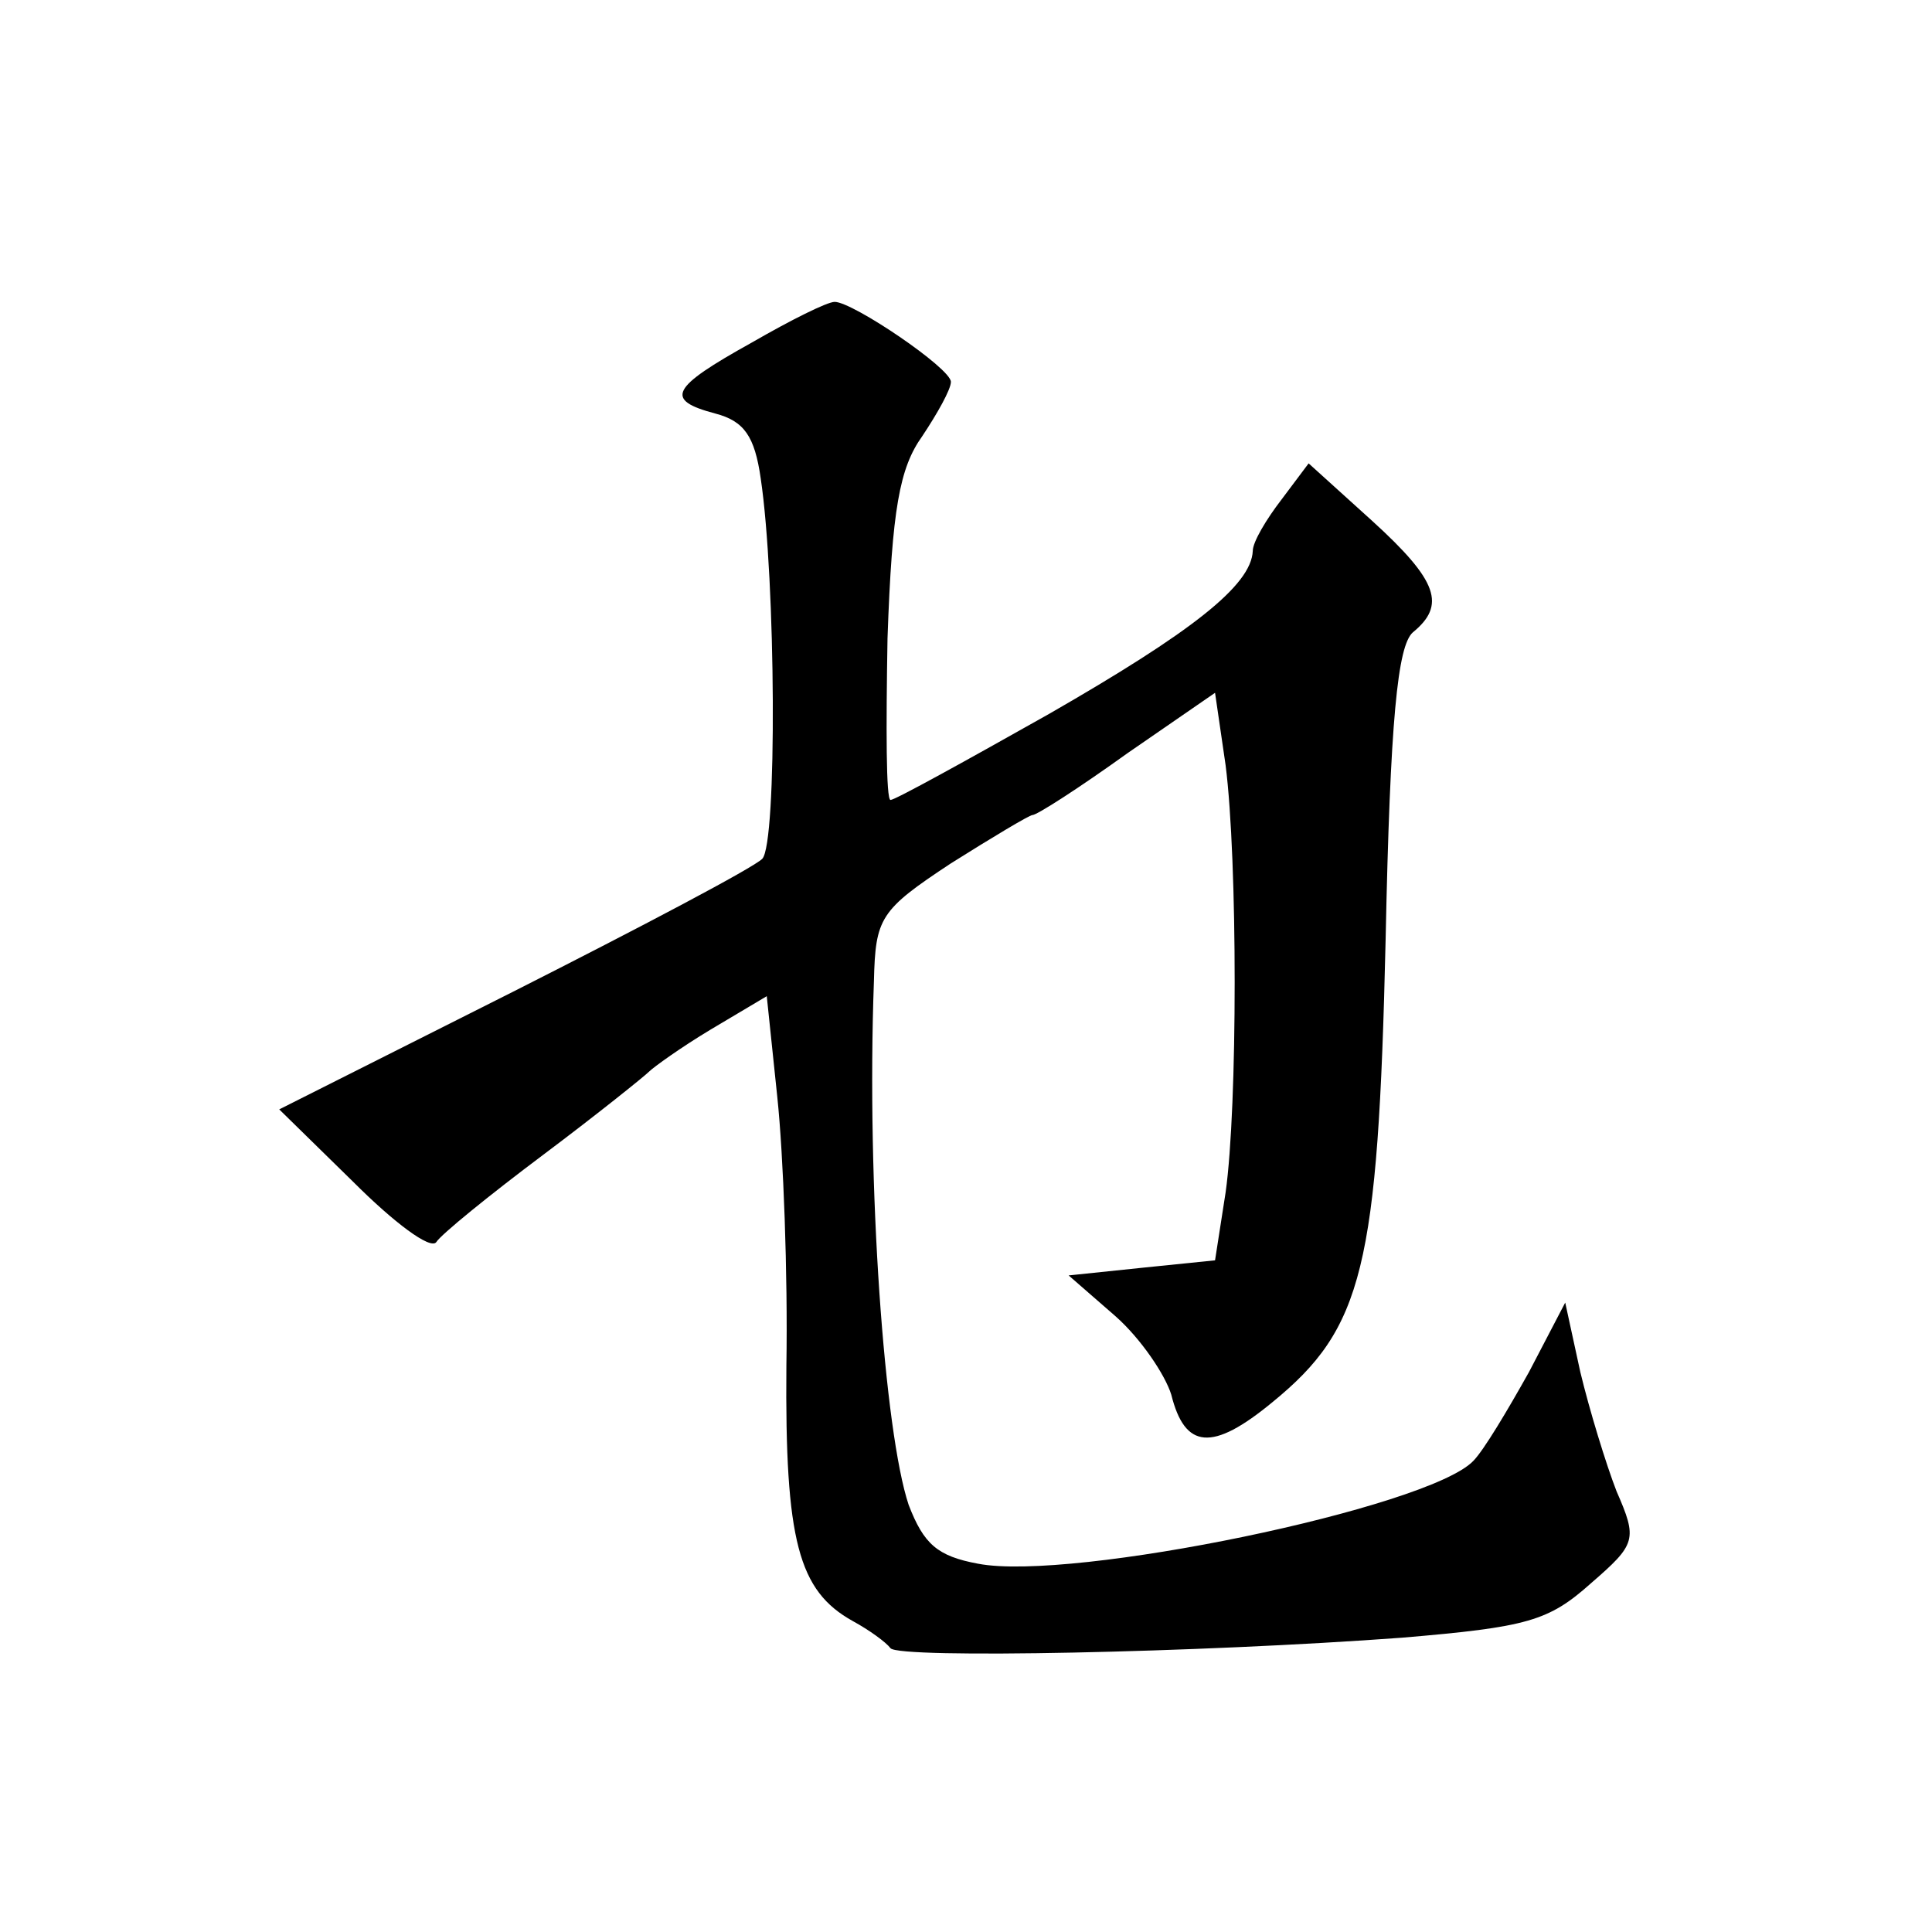
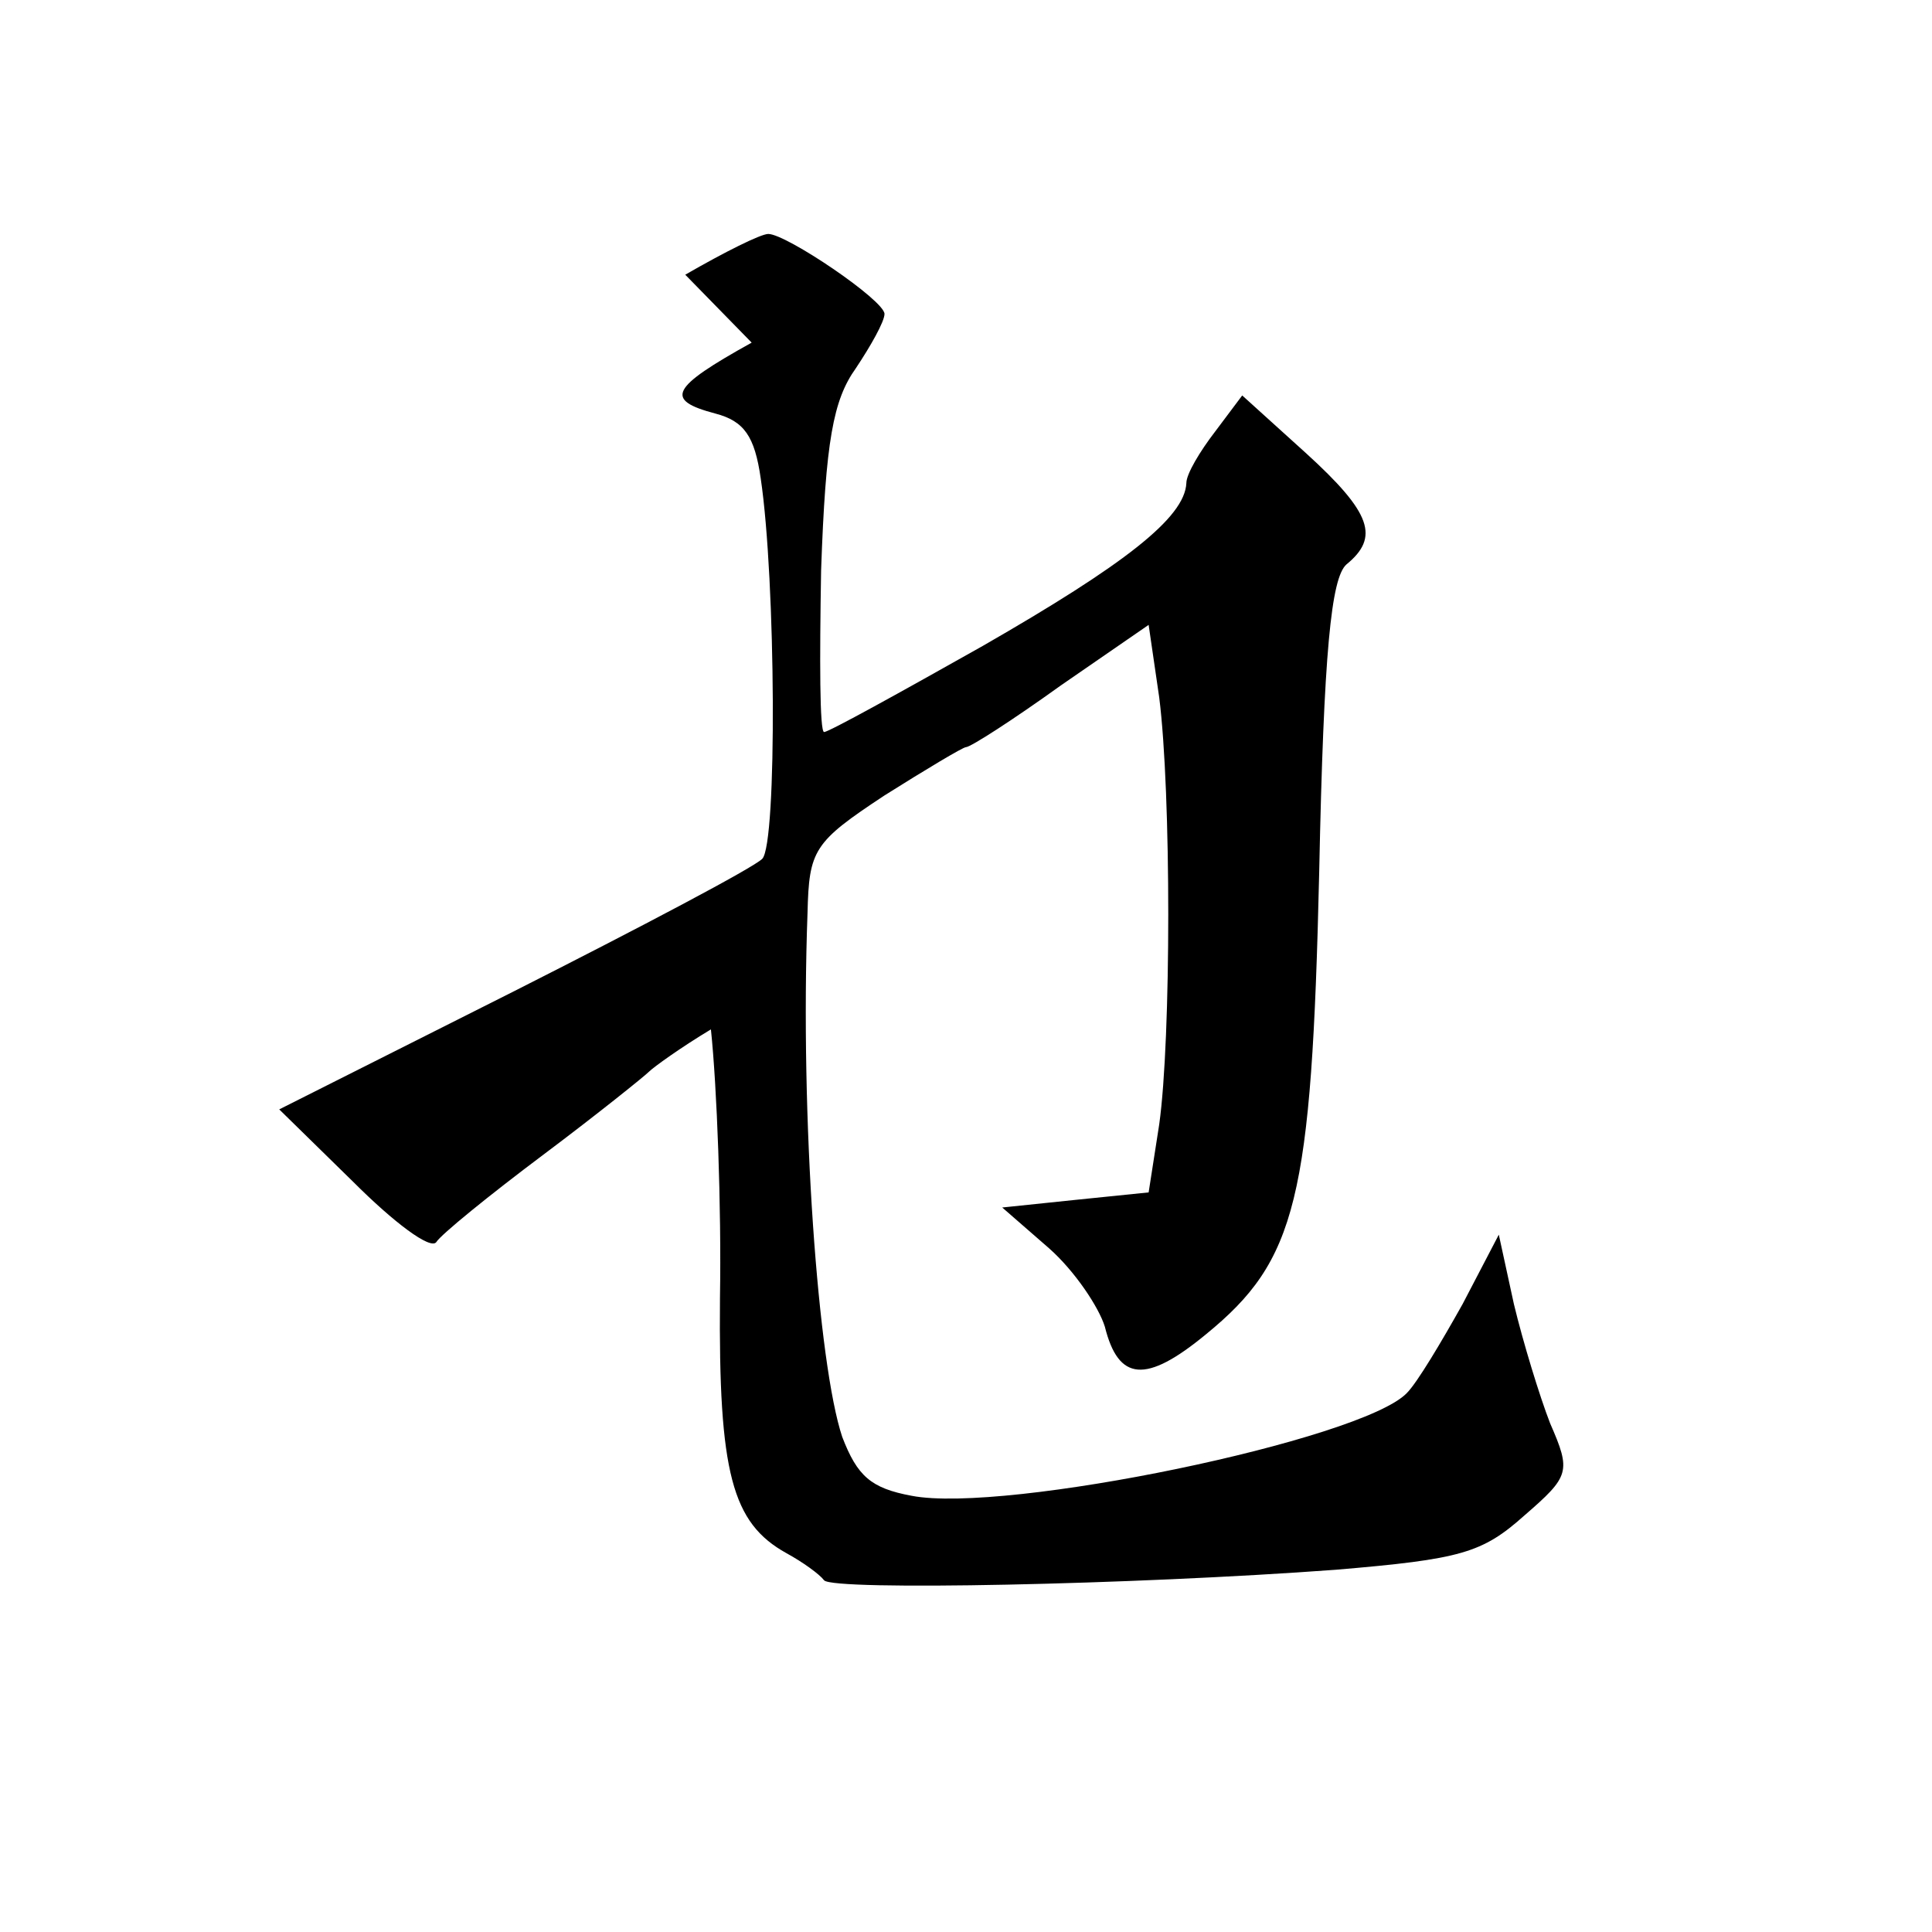
<svg xmlns="http://www.w3.org/2000/svg" version="1.0" width="128pt" height="128pt" viewBox="0 0 128 128" preserveAspectRatio="xMidYMid meet">
  <g transform="translate(0,128) scale(0.1,-0.1)" fill="#0" stroke="none">
-     <path d="M498 1053 c-54 -30 -58 -38 -24 -47 19 -5 26 -15 30 -43 10 -67 11 -242 1 -252 -6 -6 -80 -45 -165 -88 l-155 -78 49 -48 c27 -27 51 -45 55 -40 3 5 35 31 71 58 36 27 67 52 70 55 3 3 21 16 41 28 l37 22 7 -67 c4 -38 7 -117 6 -178 -1 -116 8 -149 44 -169 11 -6 22 -14 25 -18 6 -7 204 -3 339 7 83 7 97 11 125 36 30 26 31 29 17 61 -7 18 -18 54 -24 79 l-10 46 -24 -46 c-14 -25 -30 -52 -37 -59 -30 -31 -266 -80 -328 -68 -27 5 -36 13 -46 39 -16 48 -28 211 -23 347 1 42 4 47 51 78 27 17 52 32 54 32 3 0 31 18 63 41 l58 40 7 -48 c8 -63 8 -226 0 -283 l-7 -45 -49 -5 -48 -5 31 -27 c17 -15 33 -39 37 -52 9 -36 27 -38 67 -5 60 49 70 89 75 306 3 147 8 195 18 204 22 18 17 34 -27 74 l-42 38 -18 -24 c-10 -13 -19 -28 -19 -34 -1 -23 -41 -54 -135 -108 -55 -31 -102 -57 -105 -57 -3 0 -3 48 -2 107 3 86 8 113 23 134 10 15 19 31 19 36 0 9 -65 53 -77 53 -5 0 -29 -12 -55 -27z" />
+     <path d="M498 1053 c-54 -30 -58 -38 -24 -47 19 -5 26 -15 30 -43 10 -67 11 -242 1 -252 -6 -6 -80 -45 -165 -88 l-155 -78 49 -48 c27 -27 51 -45 55 -40 3 5 35 31 71 58 36 27 67 52 70 55 3 3 21 16 41 28 c4 -38 7 -117 6 -178 -1 -116 8 -149 44 -169 11 -6 22 -14 25 -18 6 -7 204 -3 339 7 83 7 97 11 125 36 30 26 31 29 17 61 -7 18 -18 54 -24 79 l-10 46 -24 -46 c-14 -25 -30 -52 -37 -59 -30 -31 -266 -80 -328 -68 -27 5 -36 13 -46 39 -16 48 -28 211 -23 347 1 42 4 47 51 78 27 17 52 32 54 32 3 0 31 18 63 41 l58 40 7 -48 c8 -63 8 -226 0 -283 l-7 -45 -49 -5 -48 -5 31 -27 c17 -15 33 -39 37 -52 9 -36 27 -38 67 -5 60 49 70 89 75 306 3 147 8 195 18 204 22 18 17 34 -27 74 l-42 38 -18 -24 c-10 -13 -19 -28 -19 -34 -1 -23 -41 -54 -135 -108 -55 -31 -102 -57 -105 -57 -3 0 -3 48 -2 107 3 86 8 113 23 134 10 15 19 31 19 36 0 9 -65 53 -77 53 -5 0 -29 -12 -55 -27z" />
  </g>
</svg>